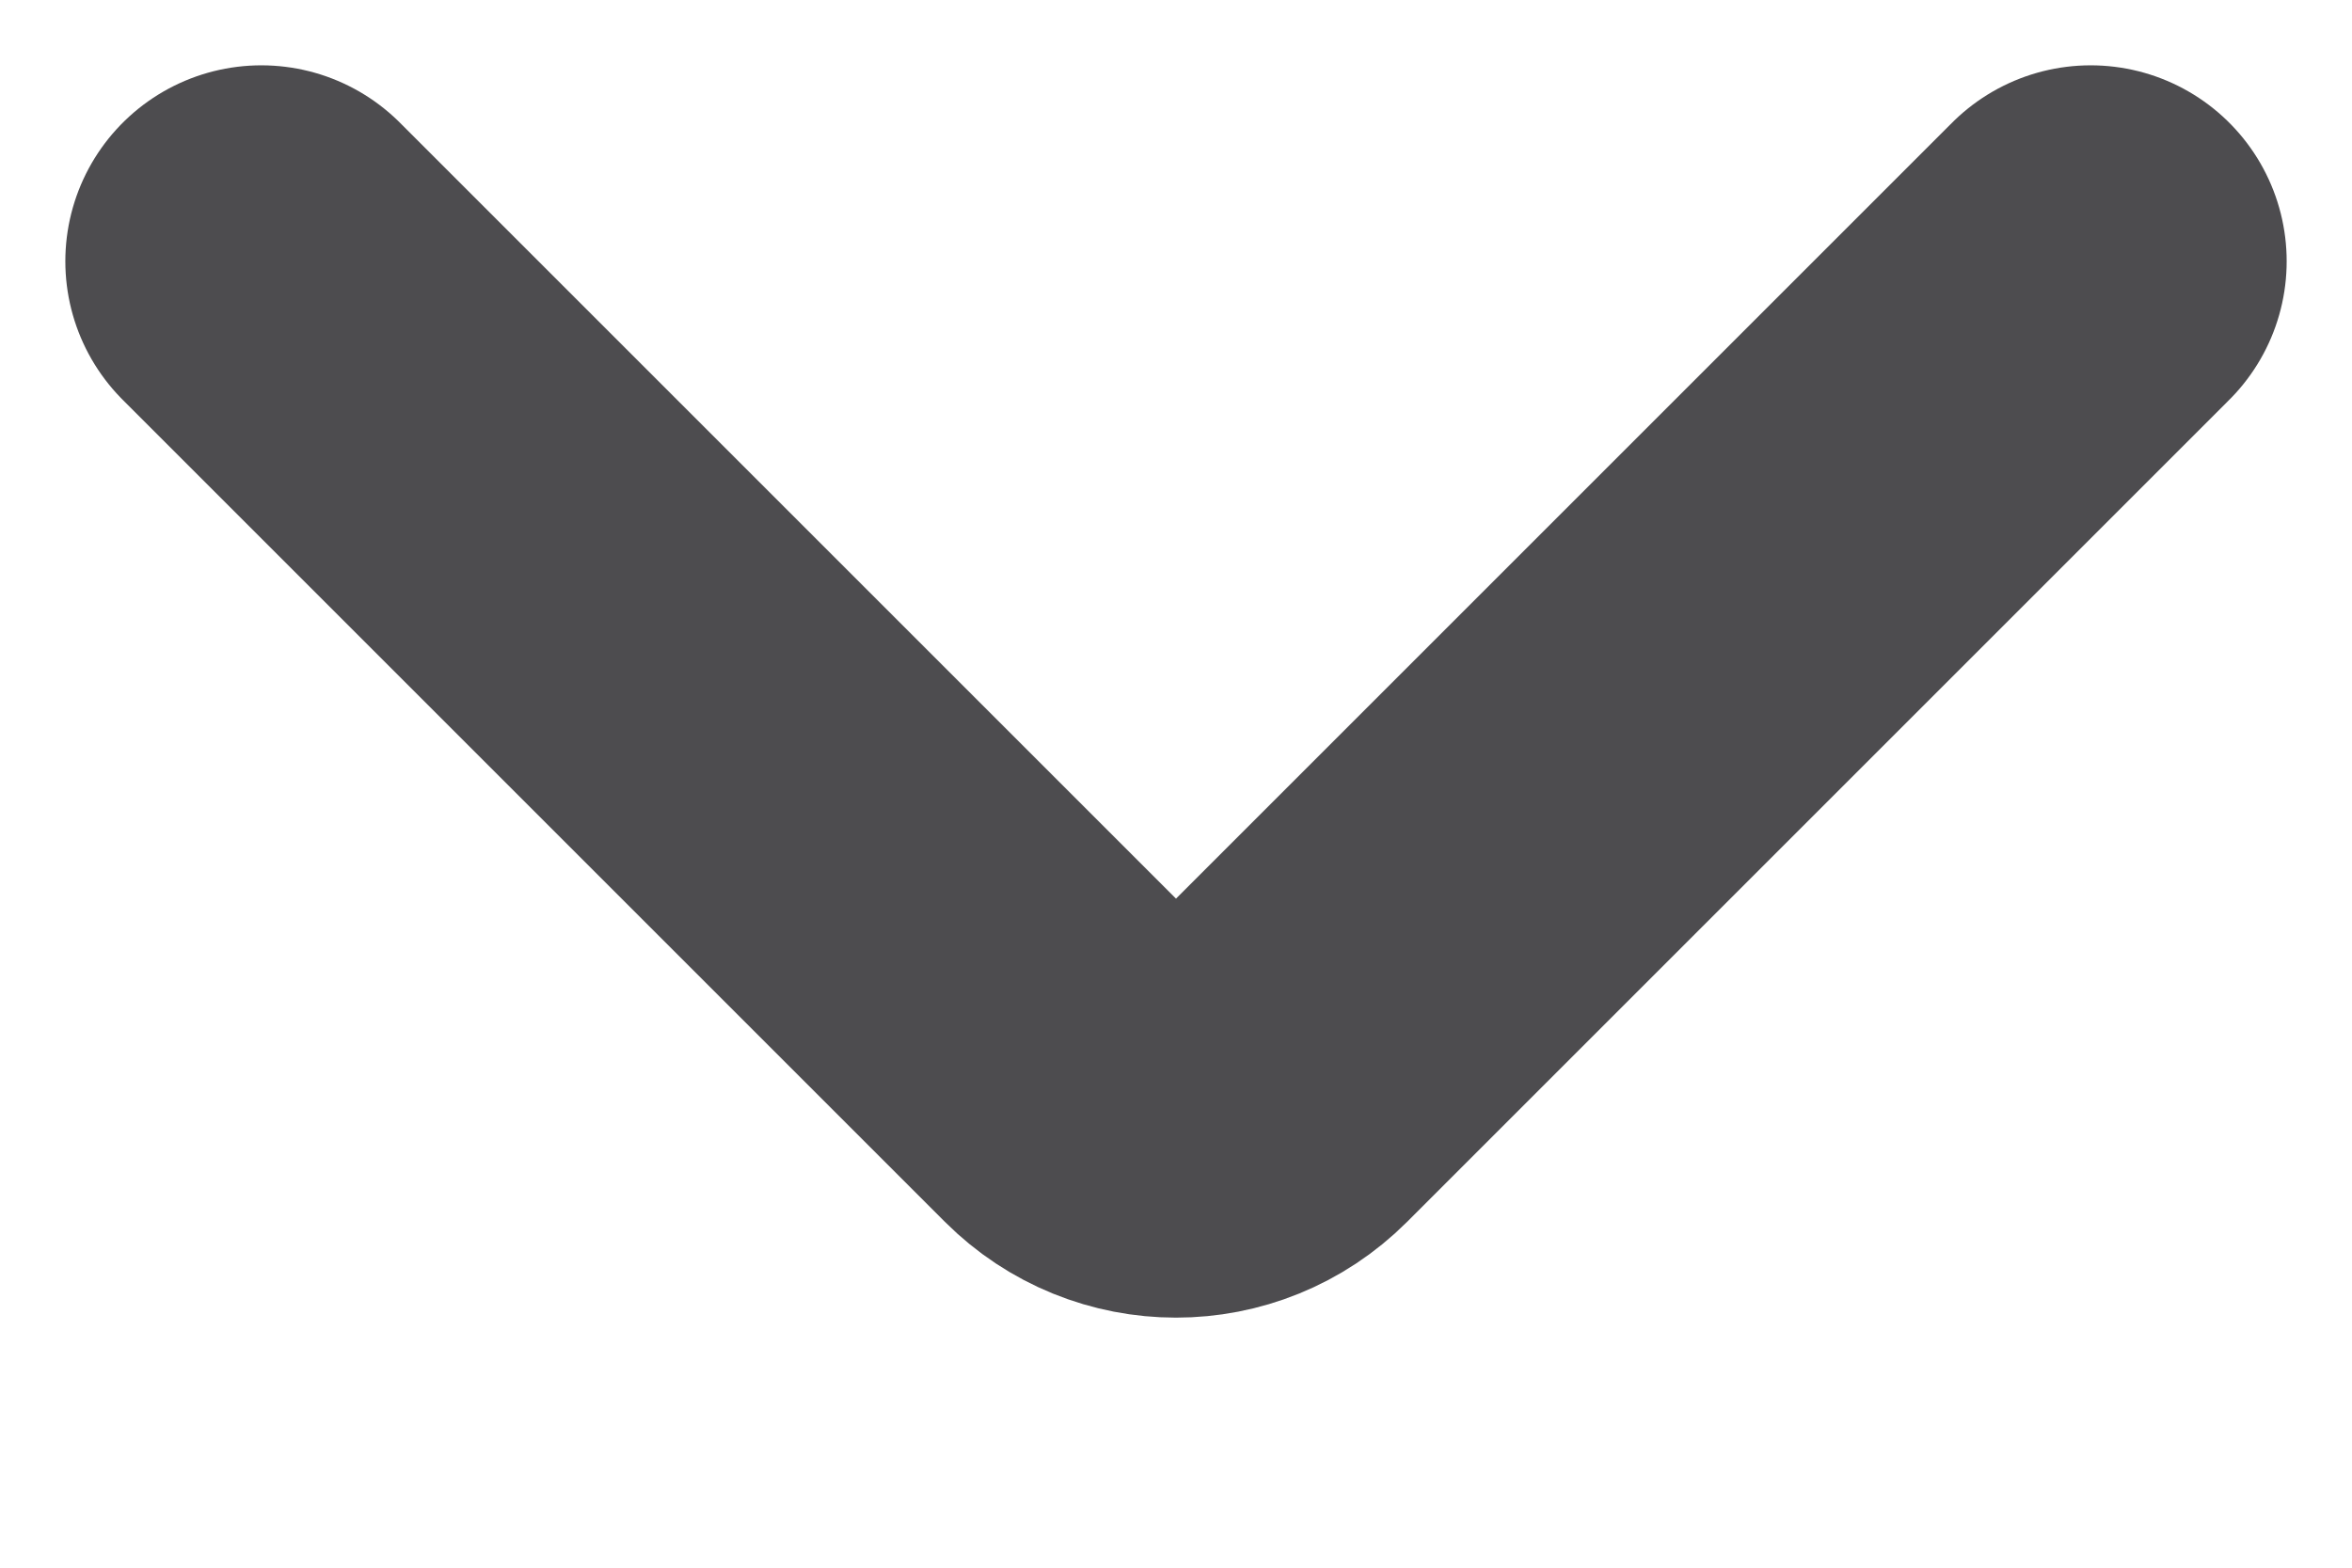
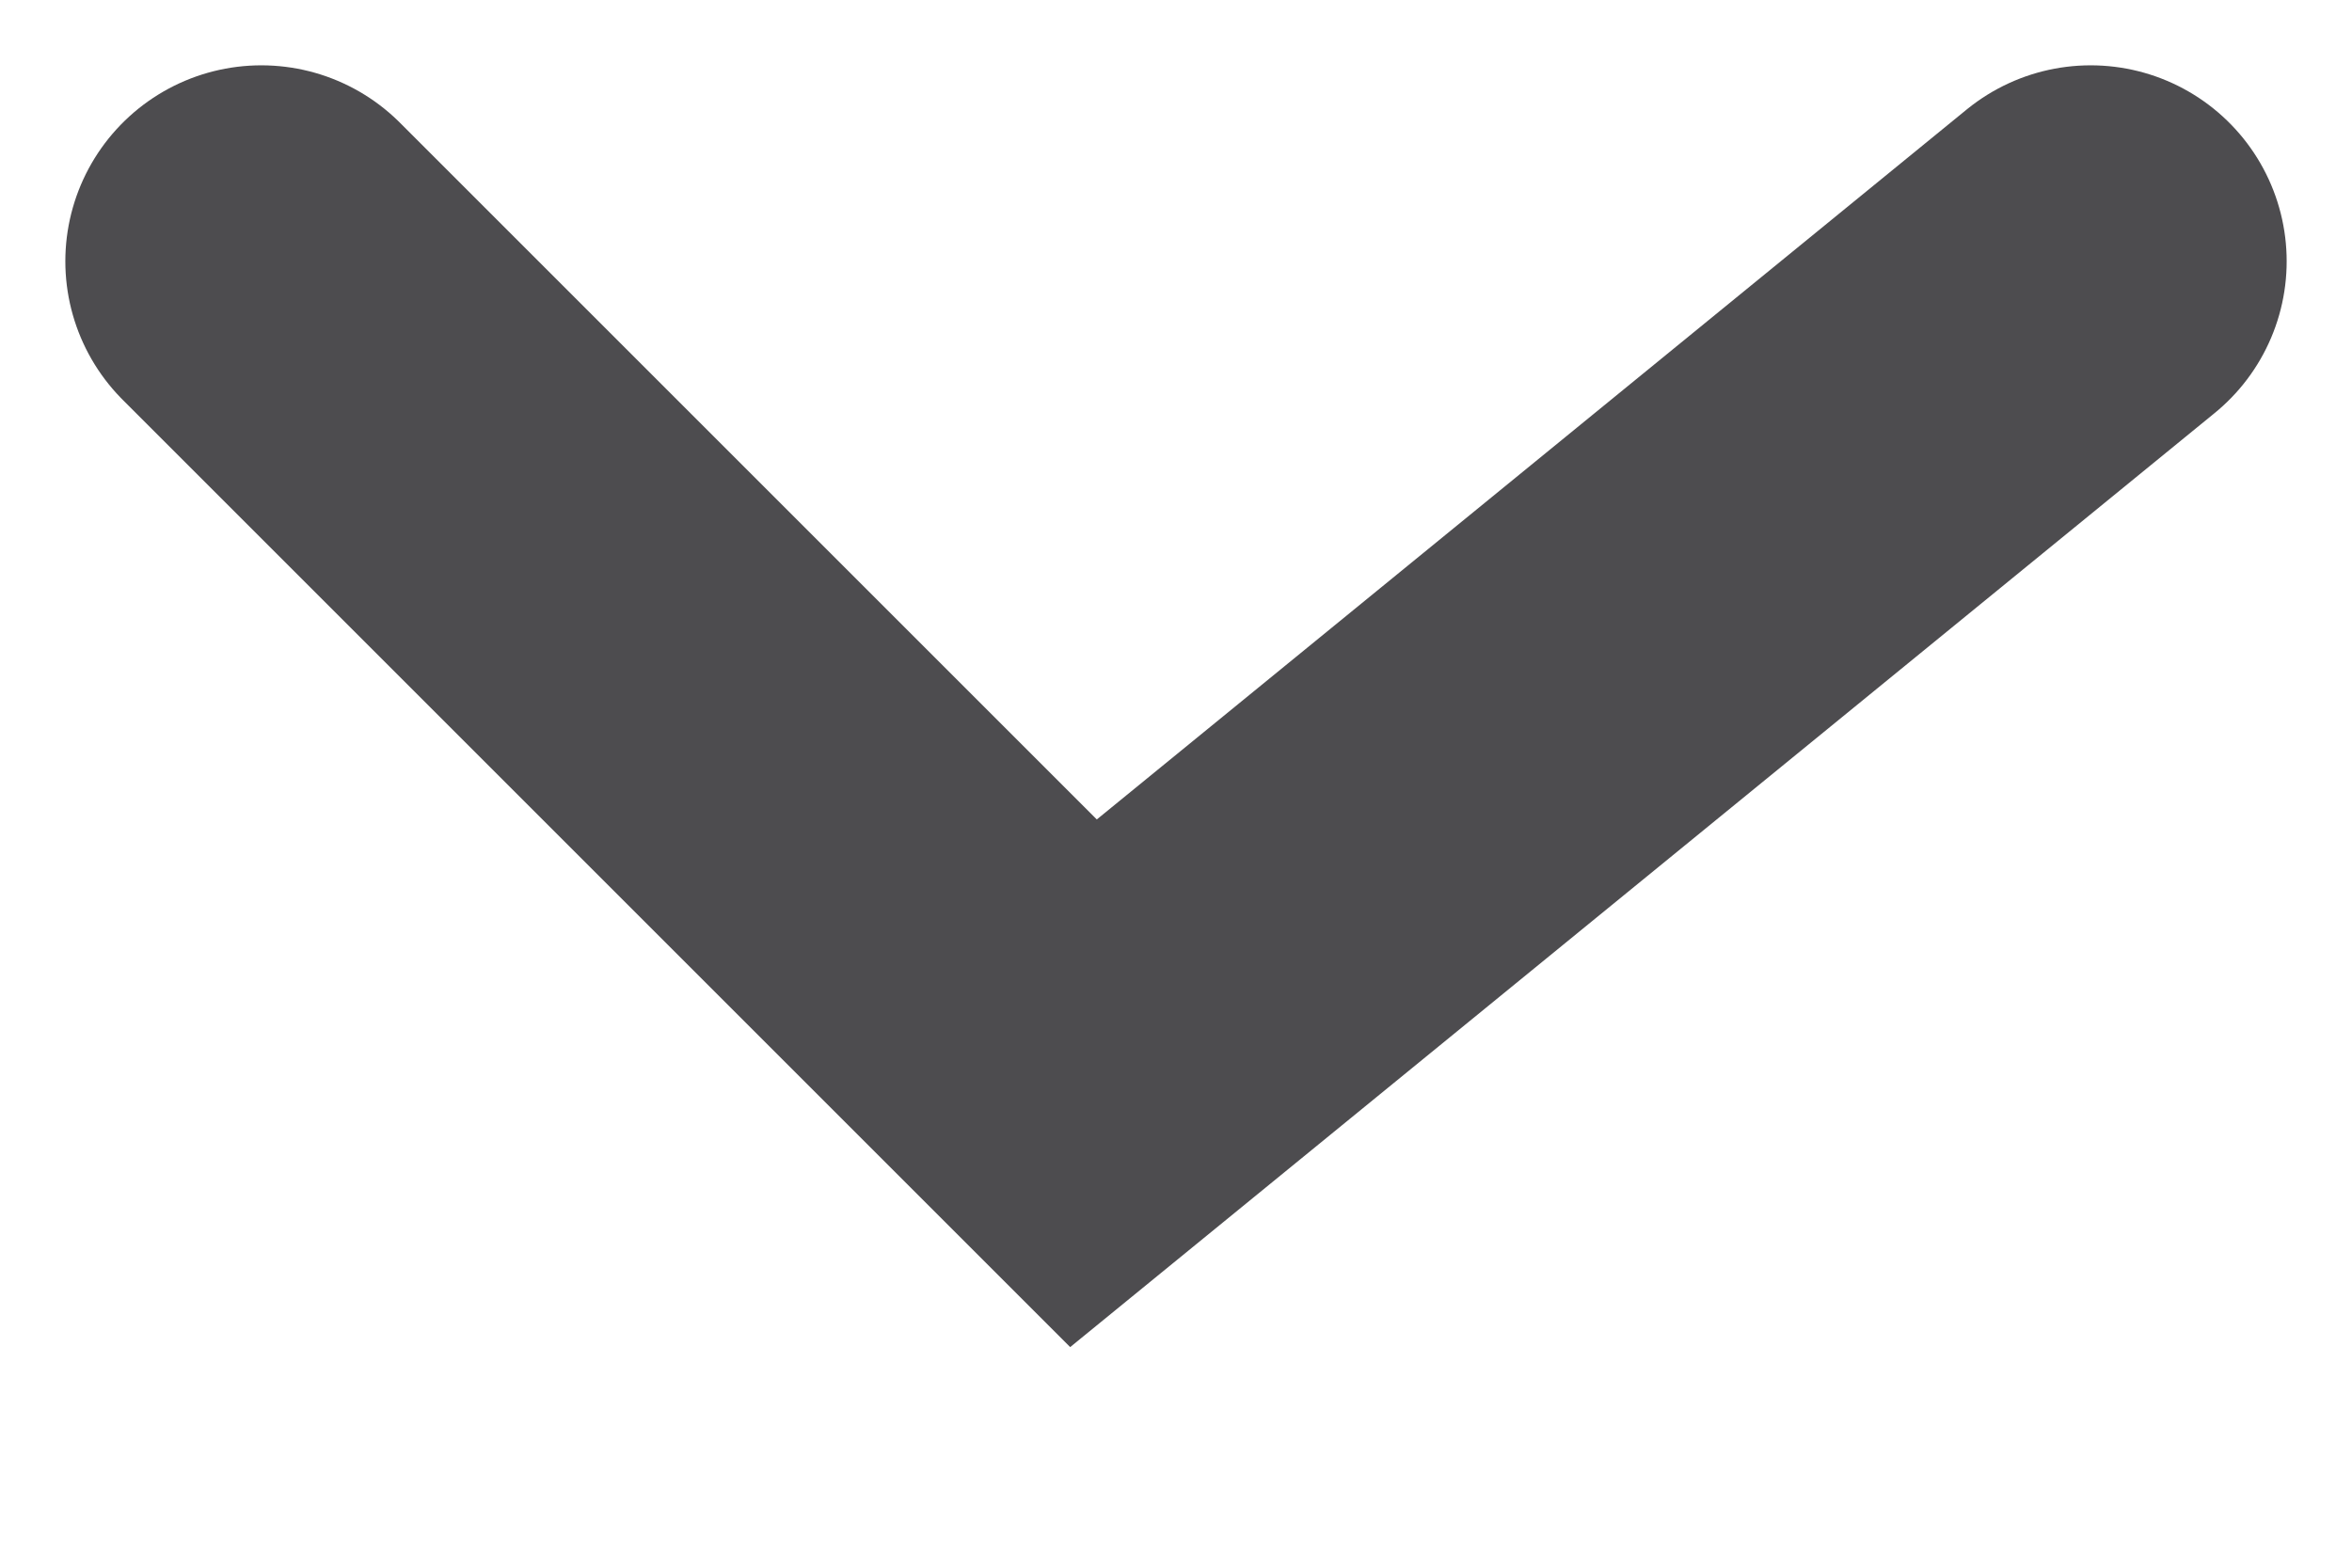
<svg xmlns="http://www.w3.org/2000/svg" width="9" height="6" viewBox="0 0 9 6" fill="none">
-   <path d="M1 1L4.146 4.146C4.342 4.342 4.658 4.342 4.854 4.146L8 1" stroke="#4D4C4F" stroke-width="1.5" stroke-linecap="round" />
+   <path d="M1 1L4.146 4.146L8 1" stroke="#4D4C4F" stroke-width="1.5" stroke-linecap="round" />
</svg>